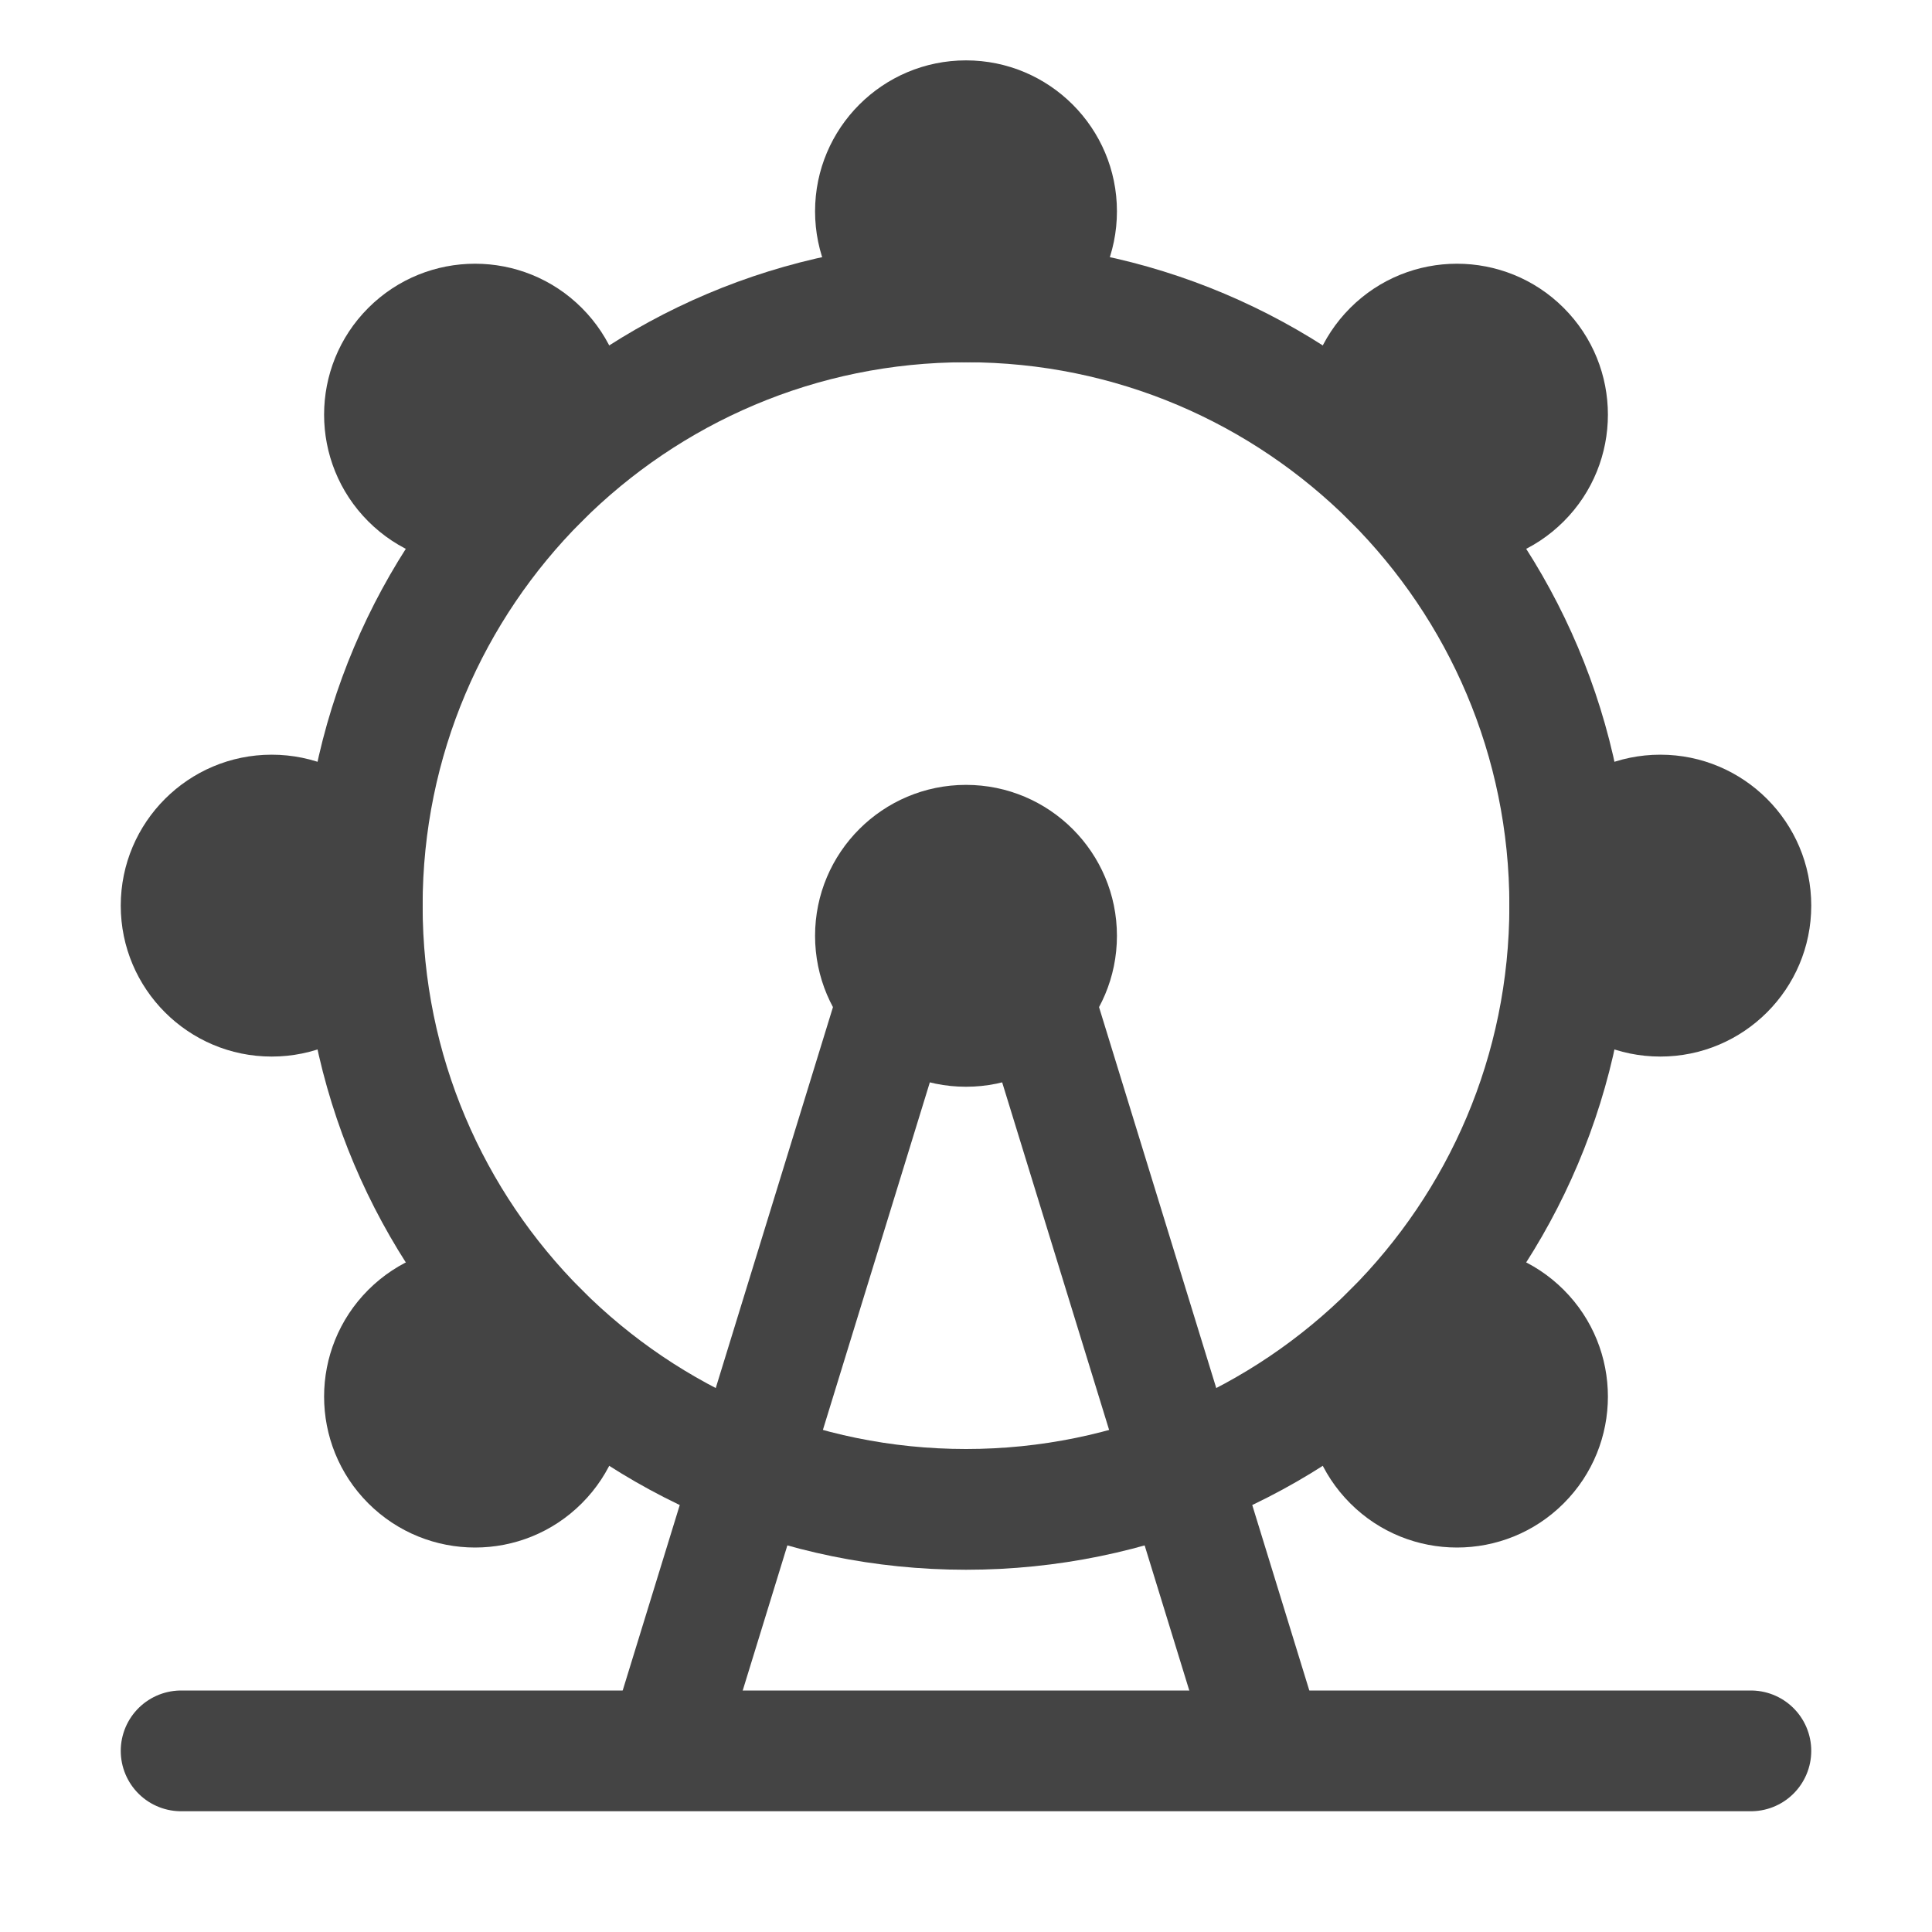
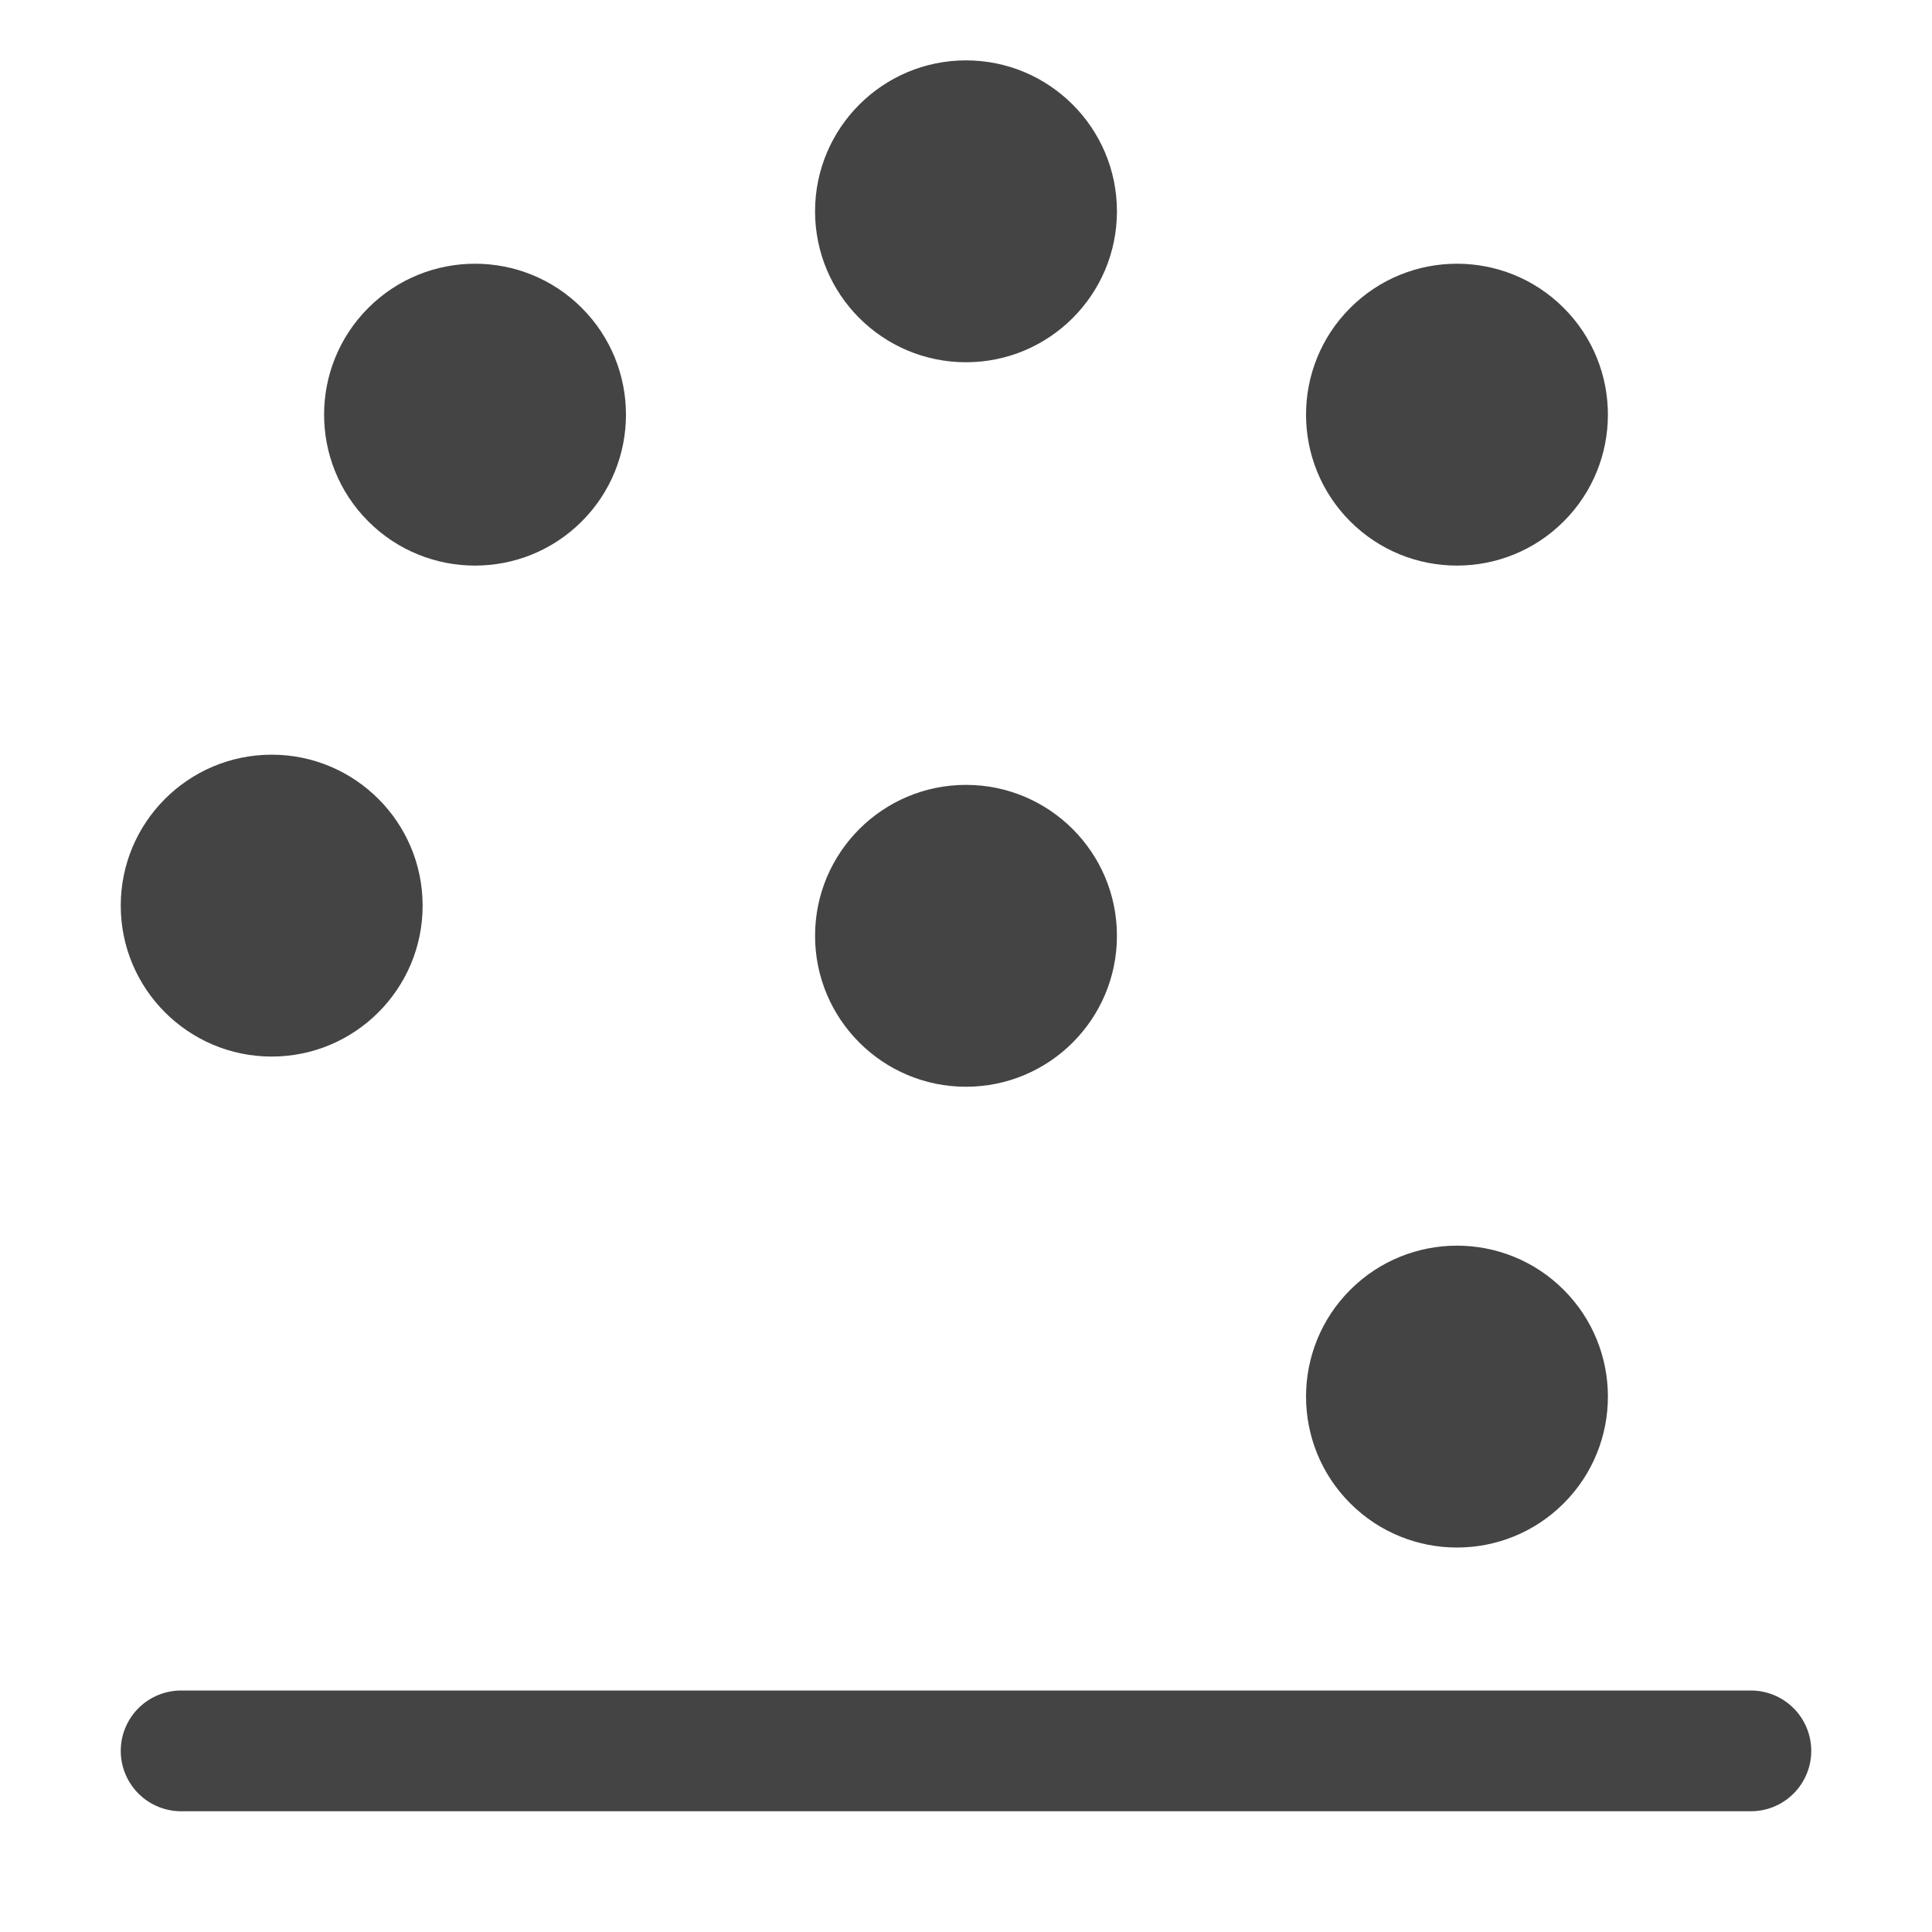
<svg xmlns="http://www.w3.org/2000/svg" width="16" height="16" viewBox="0 0 16 16" fill="none">
-   <path d="M13 7.5C13 10.261 10.761 12.5 8 12.5C5.239 12.5 3 10.261 3 7.5C3 4.739 5.239 2.5 8 2.5C10.761 2.5 13 4.739 13 7.5Z" stroke="#444444" />
-   <path d="M7.5 8L5.5 14.5H10.5L8.5 8" stroke="#444444" stroke-width="0.95" />
  <path d="M1.5 14.5H14.5" stroke="#444444" stroke-linecap="round" />
  <path d="M9.25 7.75C9.25 8.44 8.69 9 8 9C7.31 9 6.75 8.44 6.75 7.75C6.75 7.06 7.31 6.5 8 6.5C8.69 6.5 9.25 7.06 9.25 7.75Z" fill="#444444" />
  <path d="M9.25 1.75C9.25 2.44 8.69 3 8 3C7.31 3 6.75 2.44 6.75 1.75C6.75 1.06 7.31 0.5 8 0.5C8.69 0.5 9.25 1.06 9.25 1.75Z" fill="#444444" />
-   <path d="M13.75 8.75C13.06 8.75 12.5 8.19 12.5 7.5C12.5 6.81 13.06 6.25 13.75 6.25C14.44 6.25 15 6.81 15 7.5C15 8.19 14.44 8.75 13.75 8.75Z" fill="#444444" />
  <path d="M2.25 8.75C1.56 8.75 1 8.19 1 7.5C1 6.81 1.56 6.25 2.25 6.25C2.94 6.25 3.5 6.81 3.5 7.5C3.5 8.19 2.94 8.75 2.25 8.75Z" fill="#444444" />
  <path d="M11.182 12.45C10.694 11.962 10.694 11.17 11.182 10.682C11.67 10.194 12.462 10.194 12.95 10.682C13.438 11.17 13.438 11.962 12.95 12.45C12.462 12.938 11.67 12.938 11.182 12.45Z" fill="#444444" />
  <path d="M3.05 4.318C2.562 3.83 2.562 3.038 3.05 2.55C3.538 2.062 4.33 2.062 4.818 2.55C5.306 3.038 5.306 3.83 4.818 4.318C4.33 4.806 3.538 4.806 3.05 4.318Z" fill="#444444" />
-   <path d="M3.05 10.682C3.539 10.194 4.33 10.194 4.818 10.682C5.306 11.17 5.306 11.962 4.818 12.45C4.33 12.938 3.539 12.938 3.05 12.45C2.562 11.962 2.562 11.17 3.05 10.682Z" fill="#444444" />
  <path d="M11.182 2.55C11.67 2.062 12.462 2.062 12.95 2.55C13.438 3.038 13.438 3.83 12.95 4.318C12.462 4.806 11.67 4.806 11.182 4.318C10.694 3.83 10.694 3.038 11.182 2.55Z" fill="#444444" />
</svg>